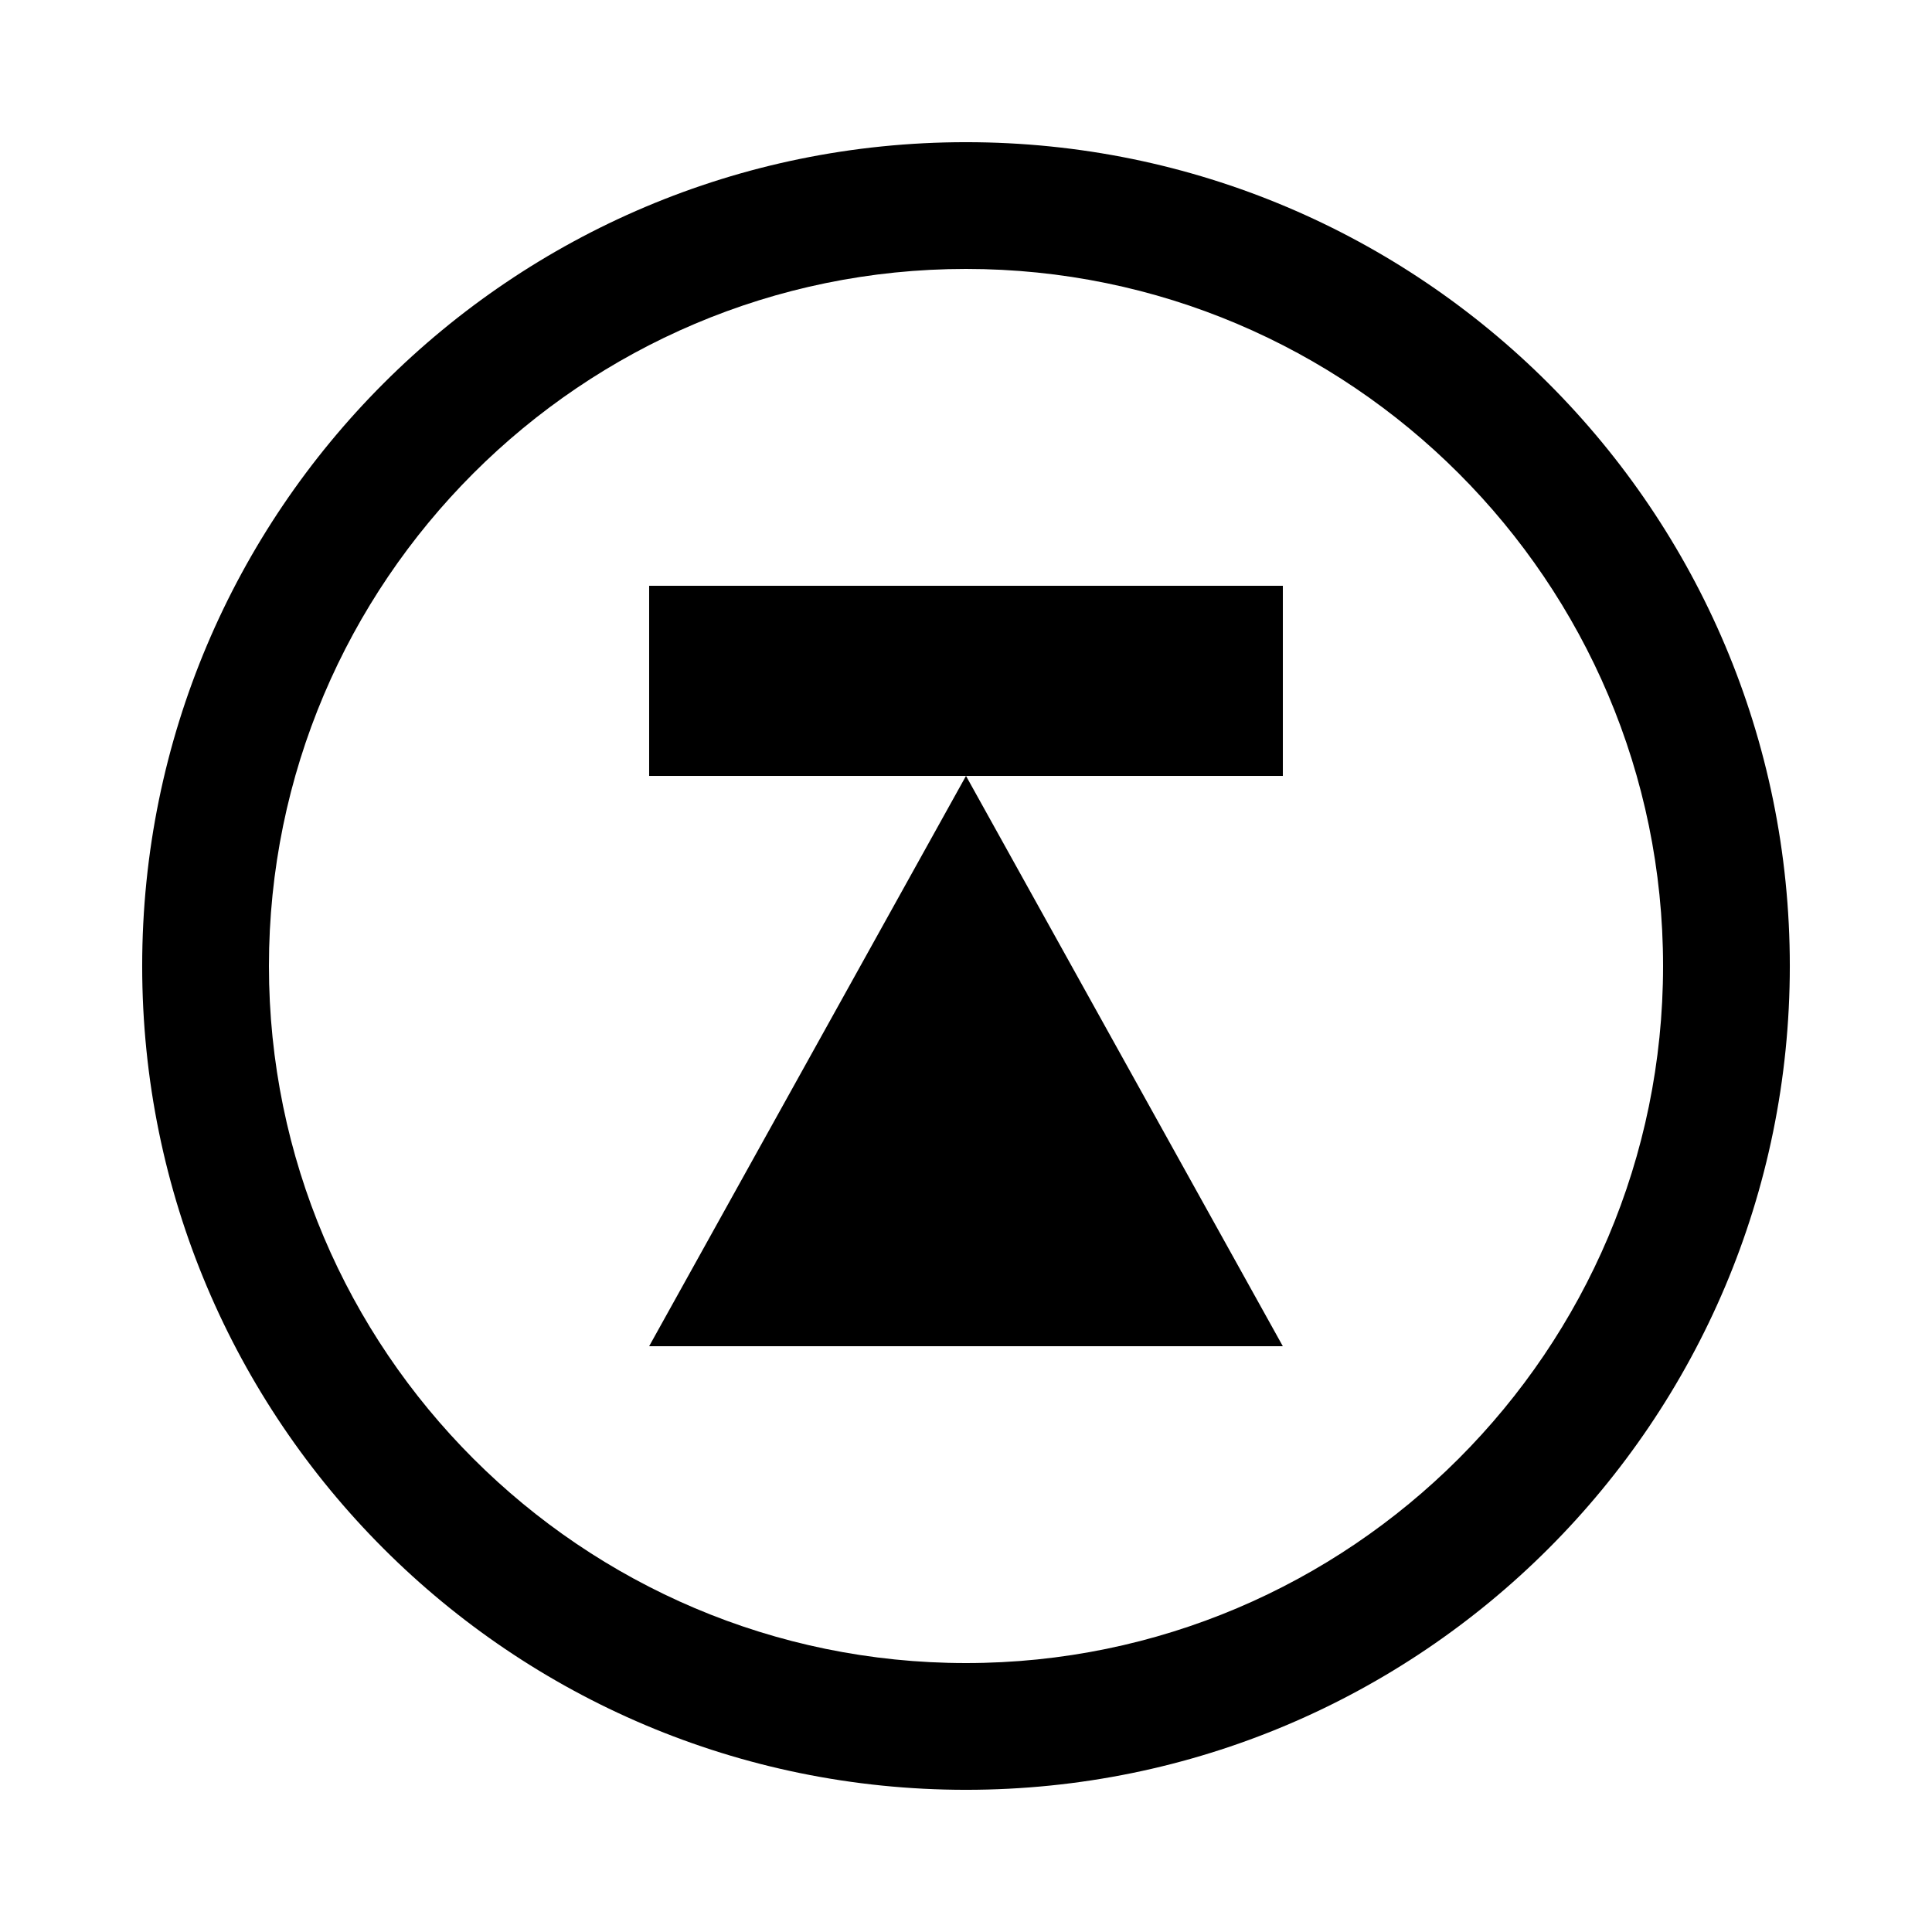
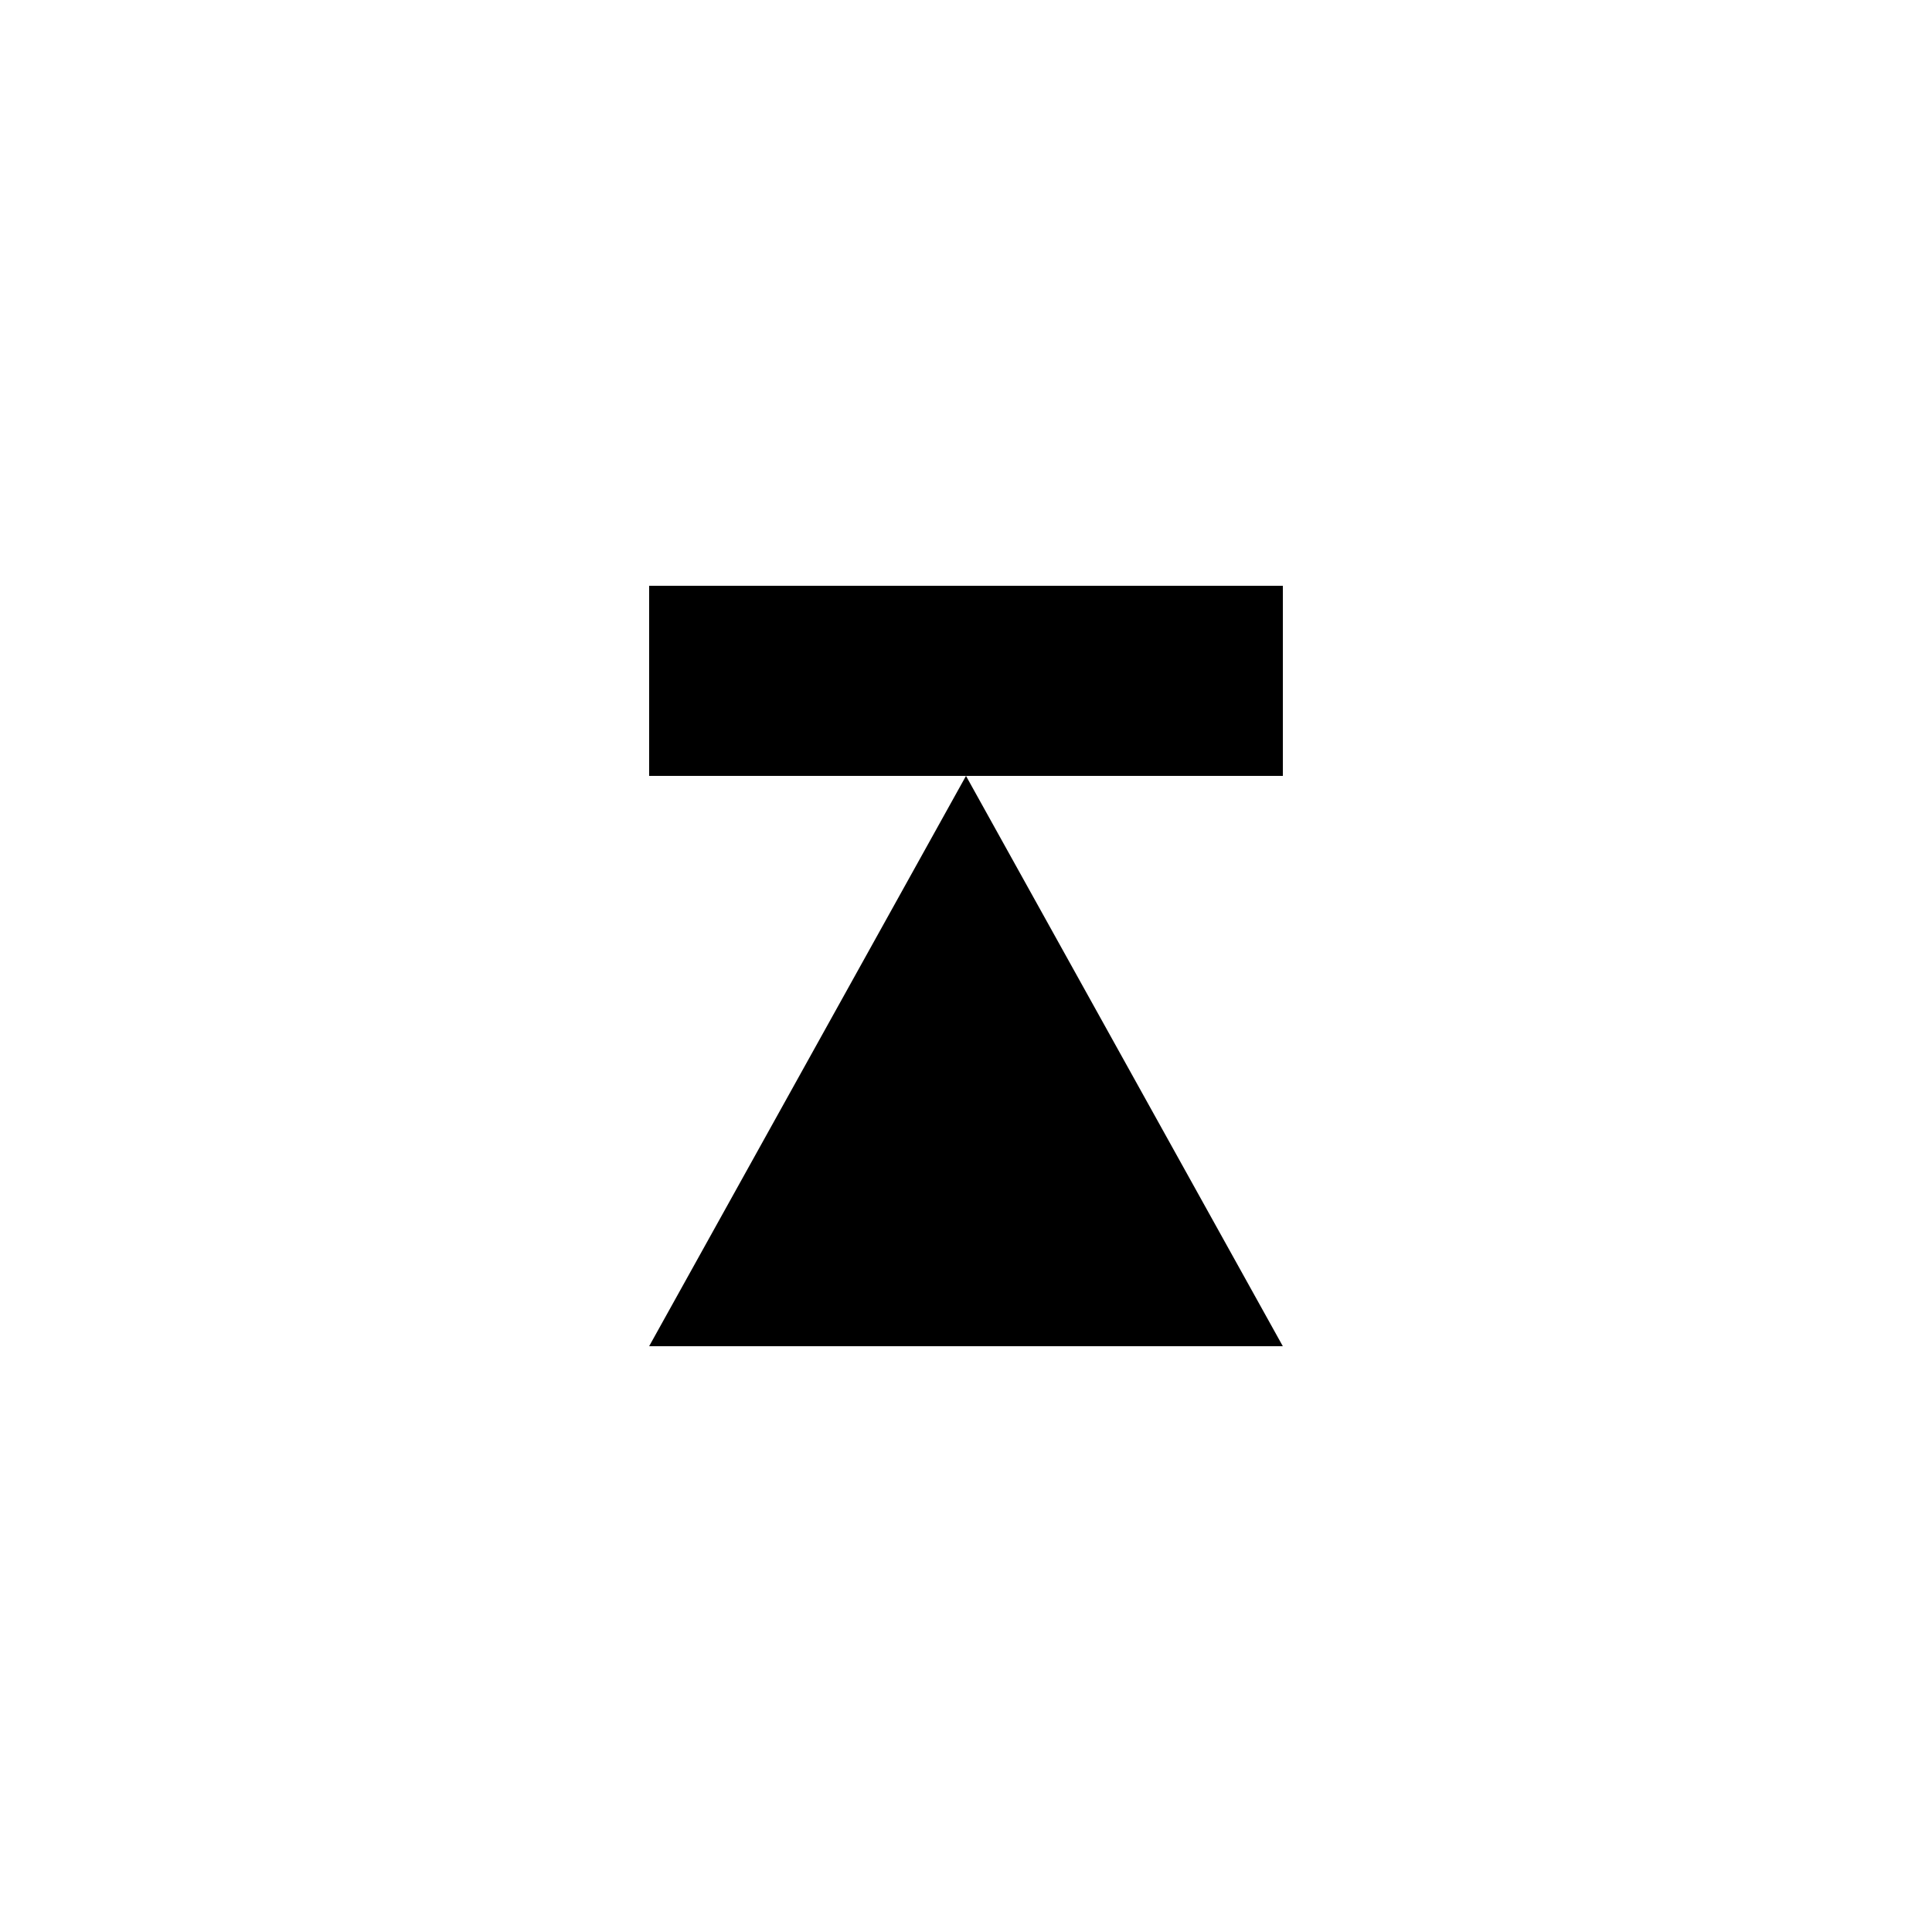
<svg xmlns="http://www.w3.org/2000/svg" fill="#000000" width="800px" height="800px" version="1.1" viewBox="144 144 512 512">
  <g>
-     <path d="m181.68 400c0 120.58 97.738 218.32 218.32 218.32s218.32-97.738 218.32-218.32-97.738-218.32-218.32-218.32c-120.57-0.004-218.32 97.738-218.32 218.32zm403.05 0c0 101.85-82.875 184.73-184.73 184.73-101.85 0-184.73-82.875-184.73-184.73 0-101.85 82.875-184.73 184.73-184.73 101.85 0 184.73 82.875 184.73 184.73z" />
    <path d="m400 349.62-83.969 151.14h167.93z" />
    <path d="m316.03 299.24h167.94v50.383h-167.94z" />
  </g>
</svg>